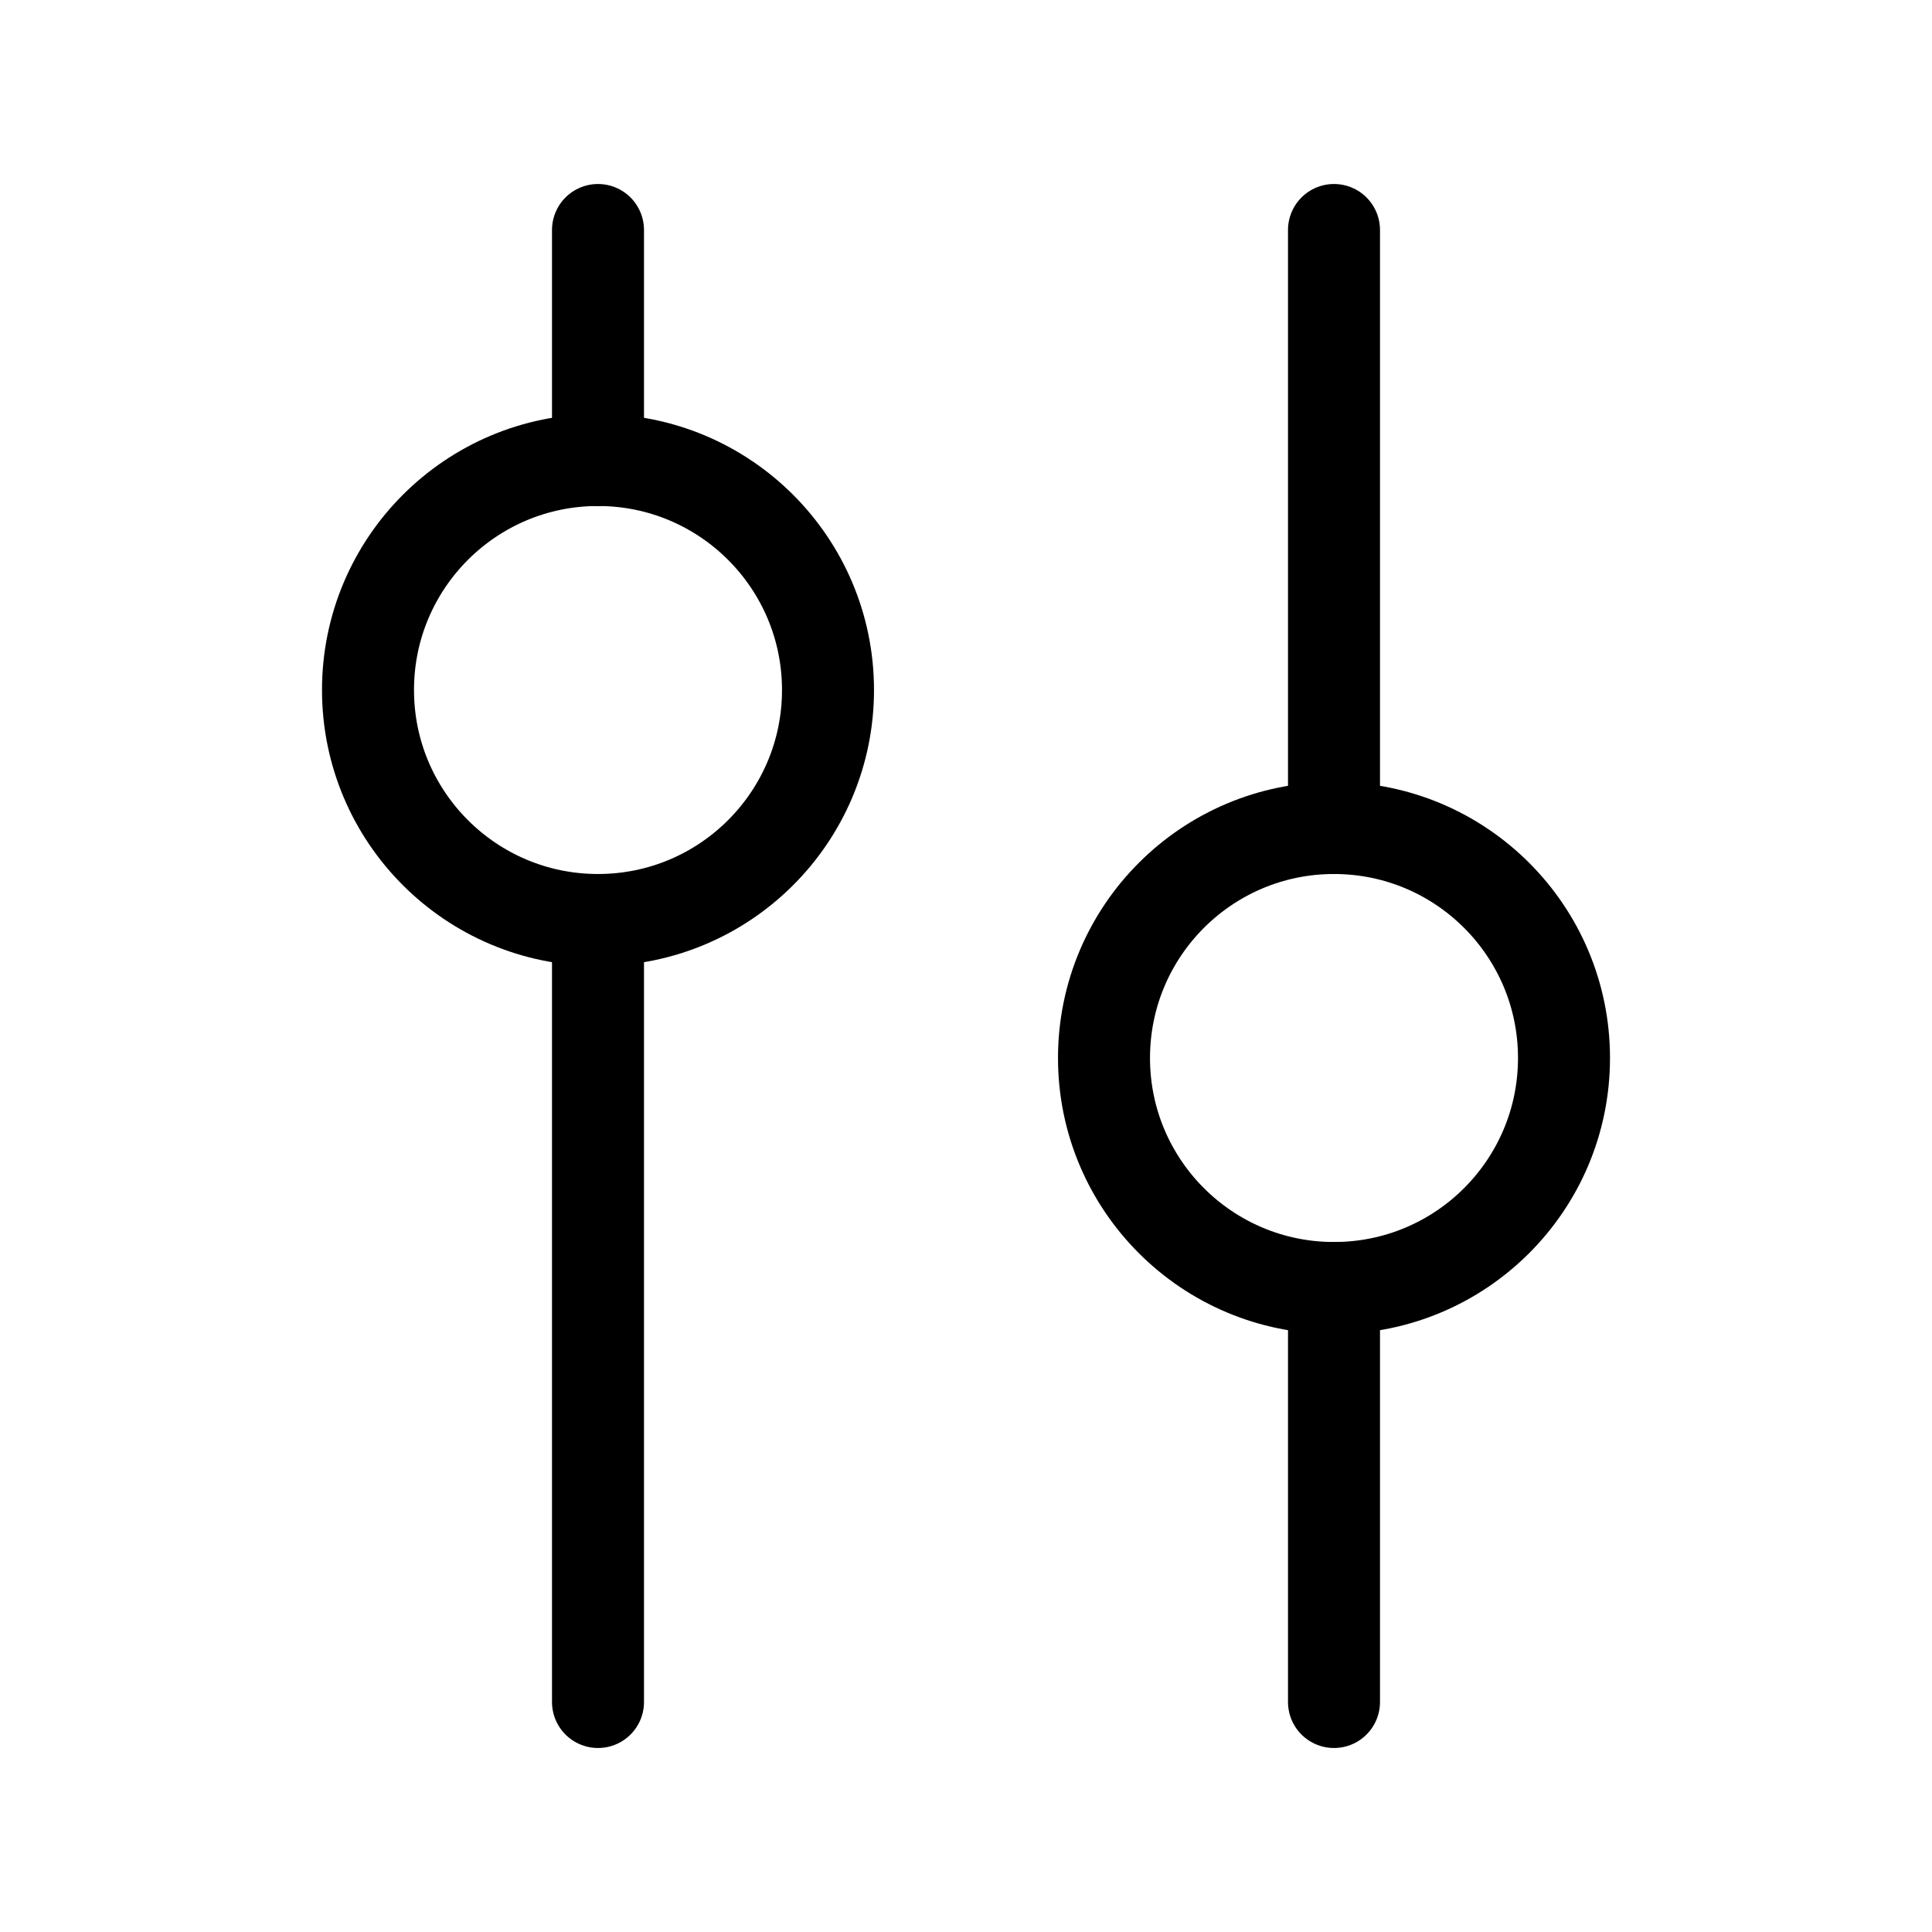
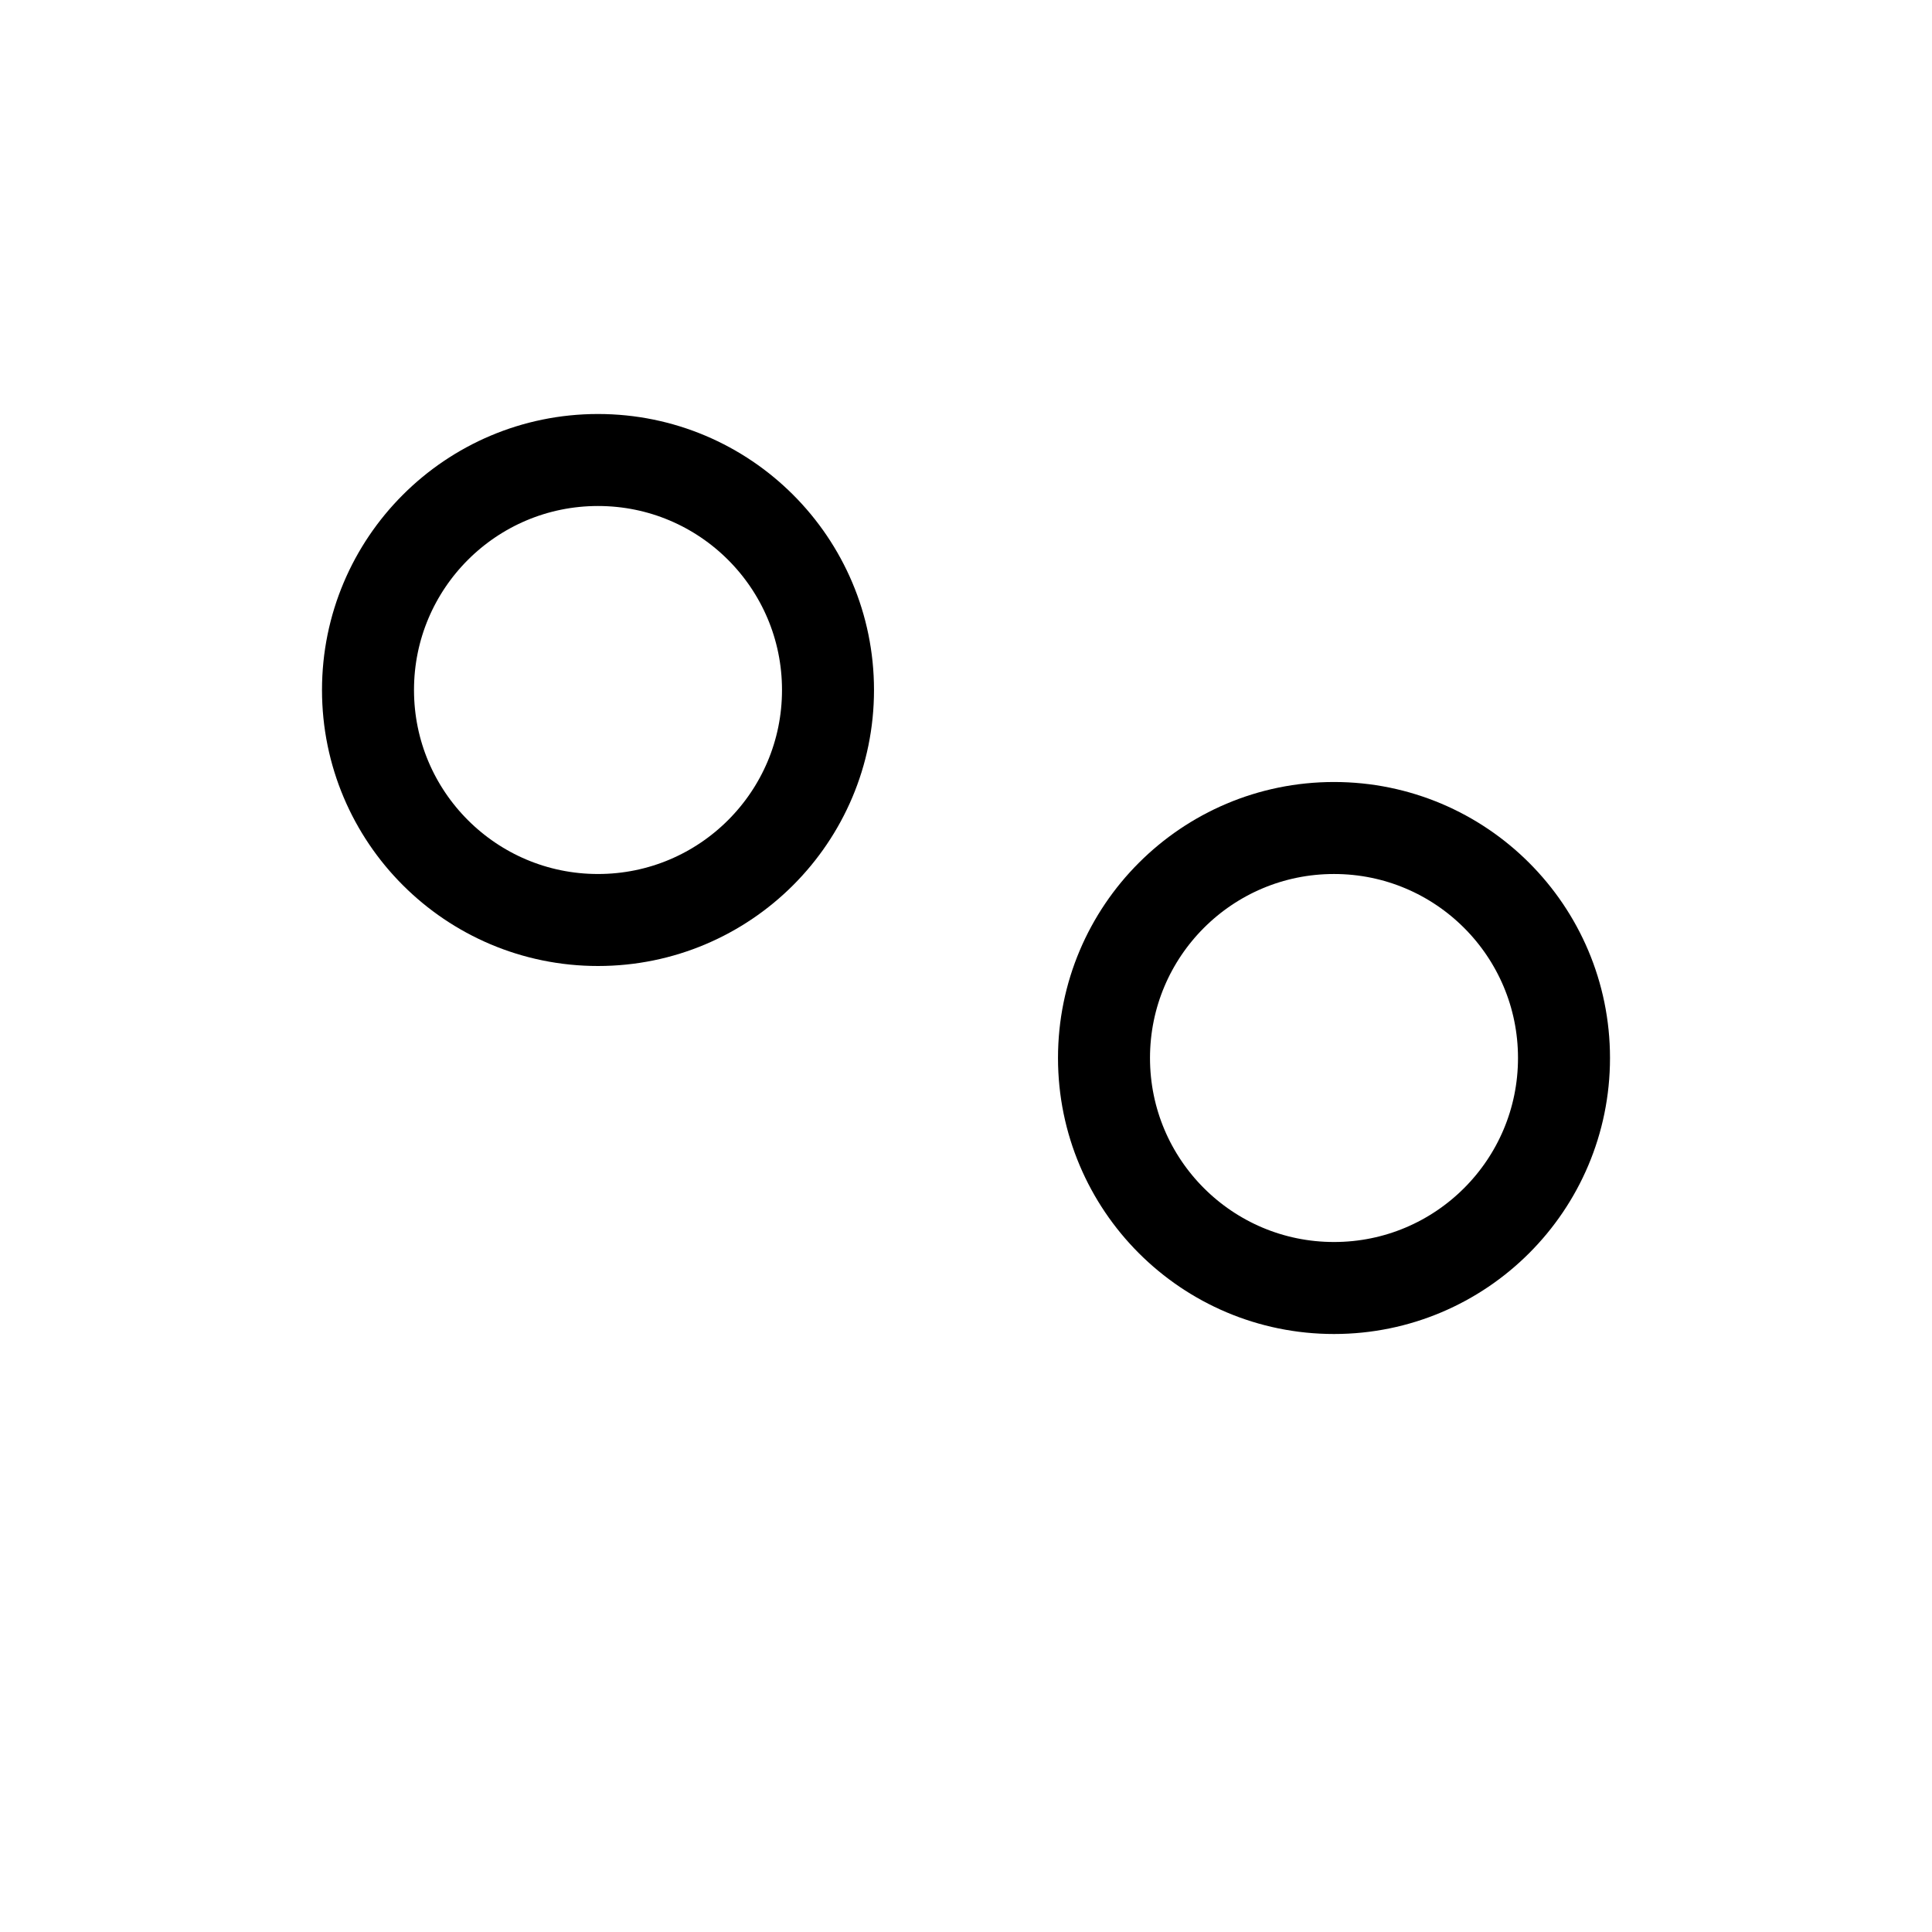
<svg xmlns="http://www.w3.org/2000/svg" width="800px" height="800px" viewBox="0 0 21 21">
  <g fill="none" fill-rule="evenodd" stroke="#000000" stroke-linecap="round" stroke-linejoin="round">
-     <path d="m14.5 9v-6.5" />
-     <path d="m14.5 18.5v-4.5" />
    <circle cx="14.5" cy="11.5" r="2.5" />
-     <path d="m6.5 5v-2.5" />
-     <path d="m6.5 18.5v-8.5" />
    <circle cx="6.5" cy="7.5" r="2.5" />
  </g>
</svg>